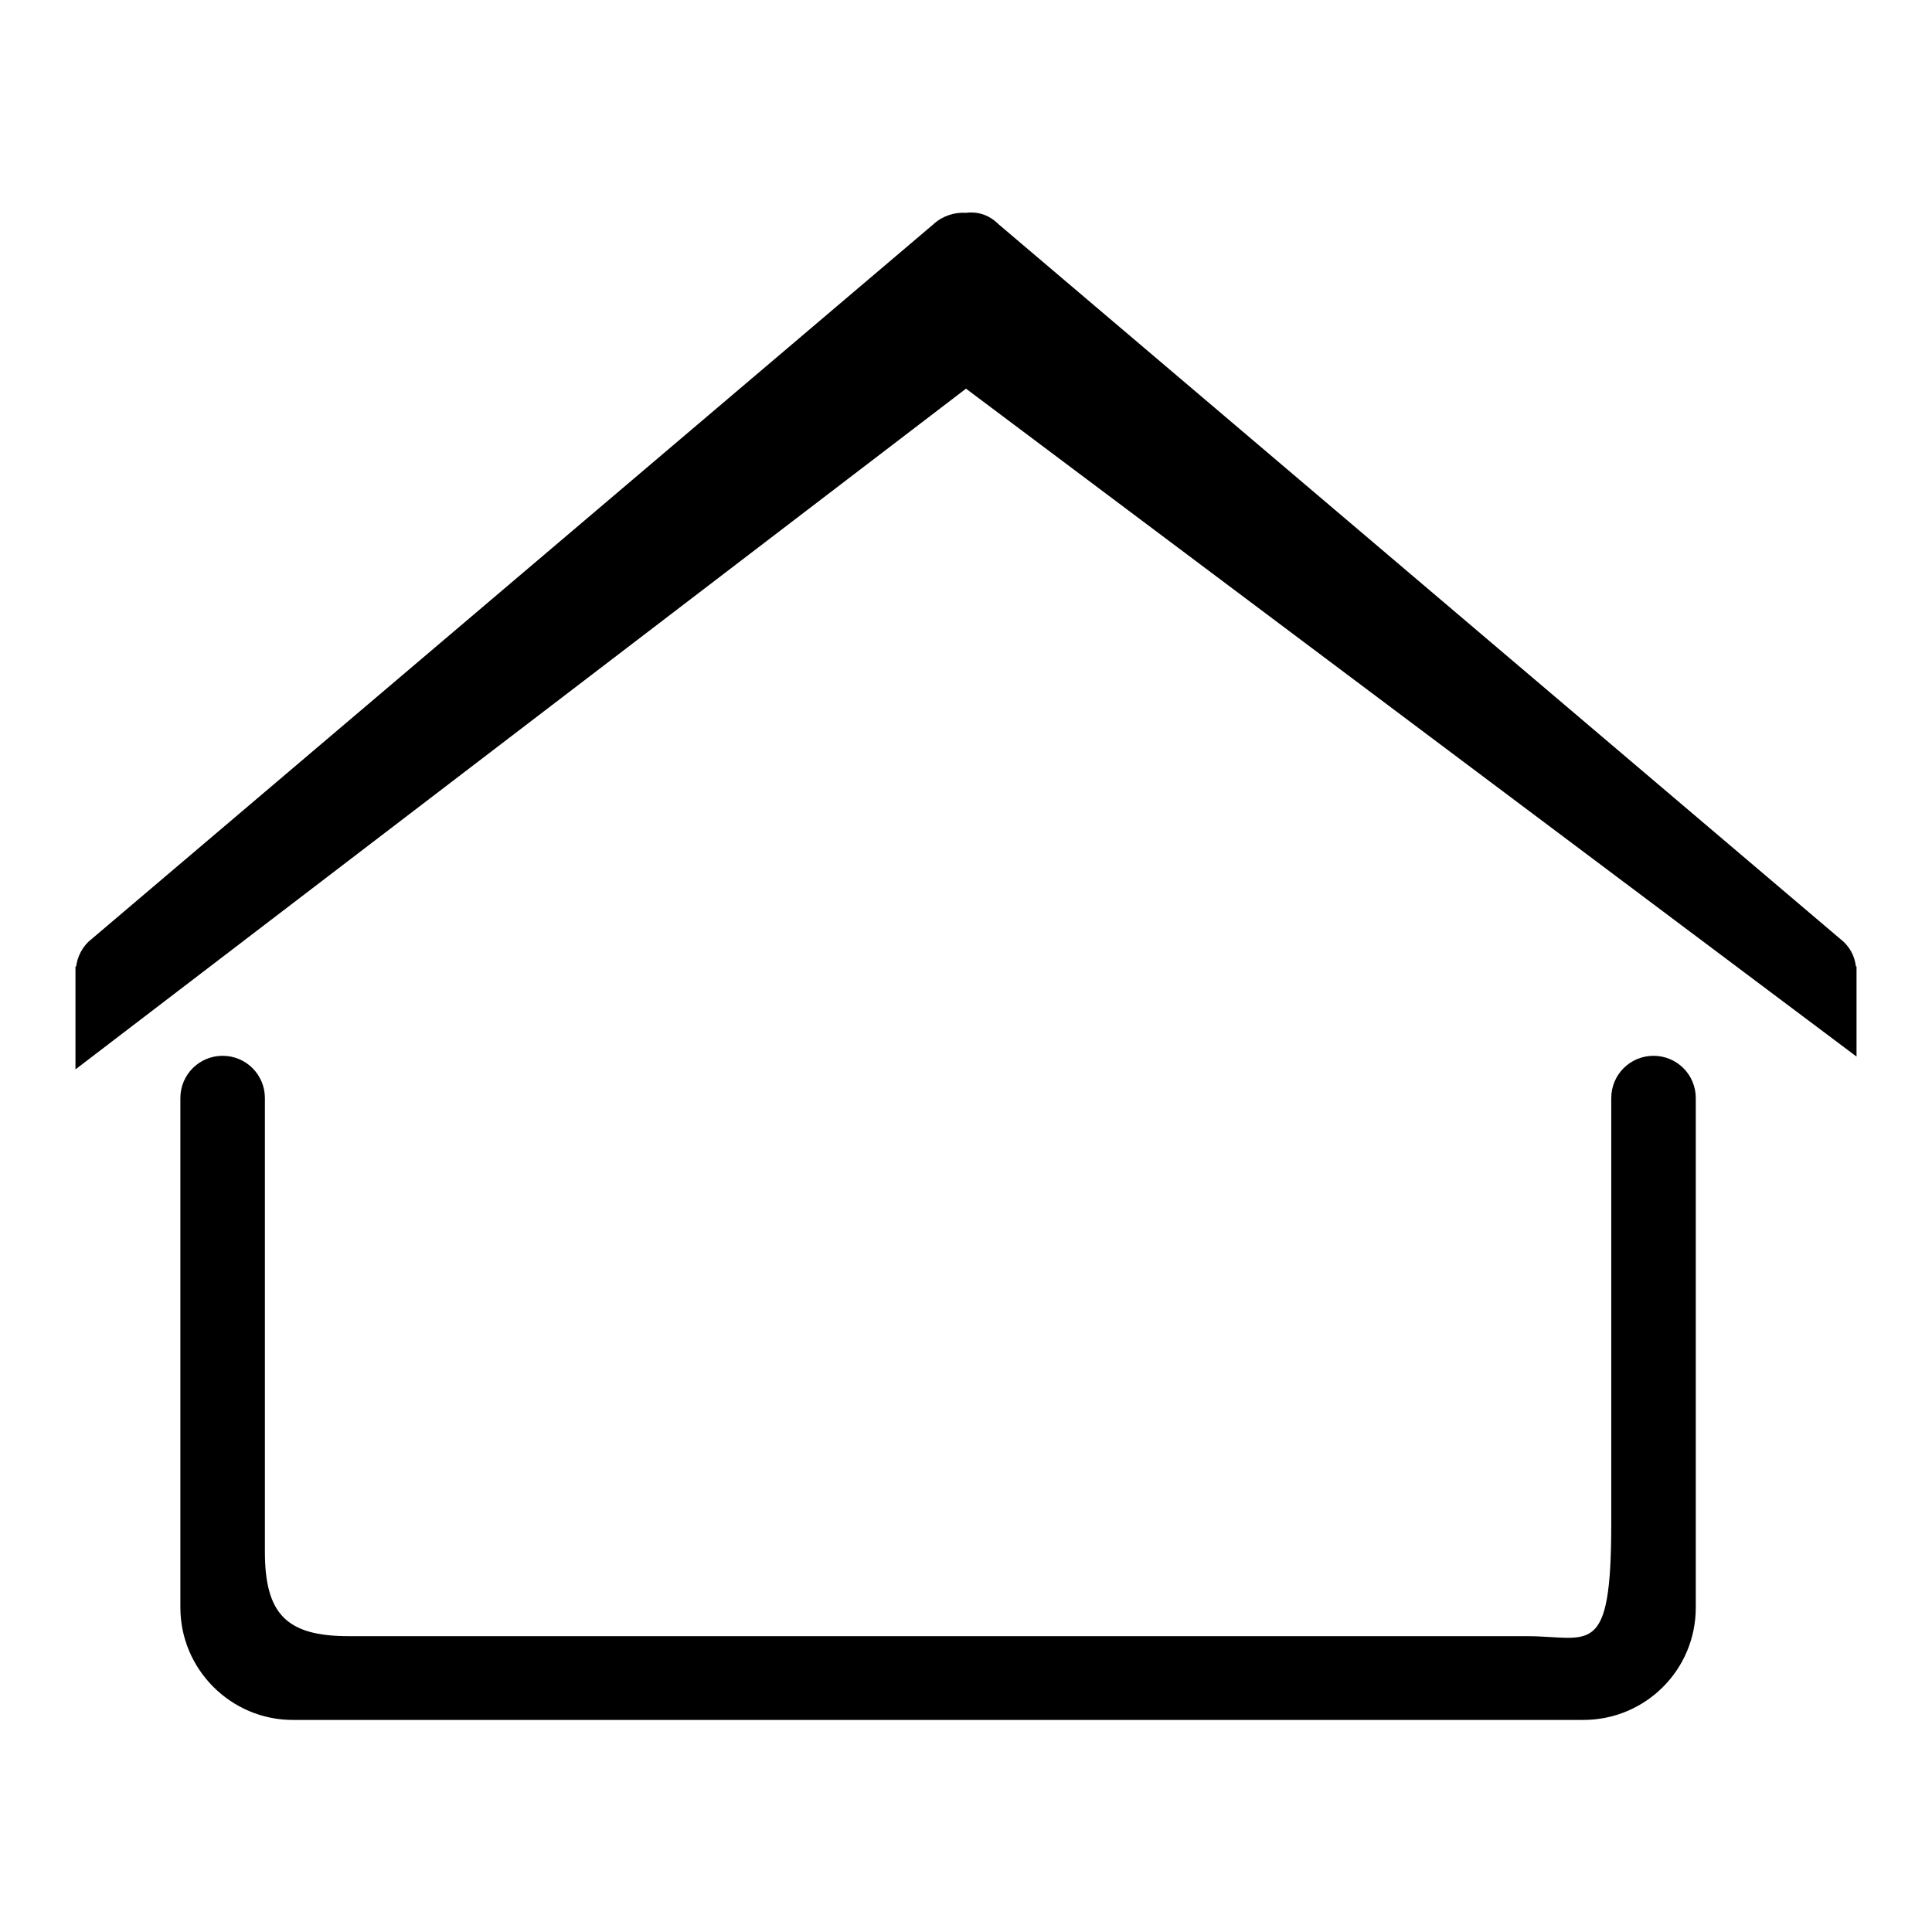
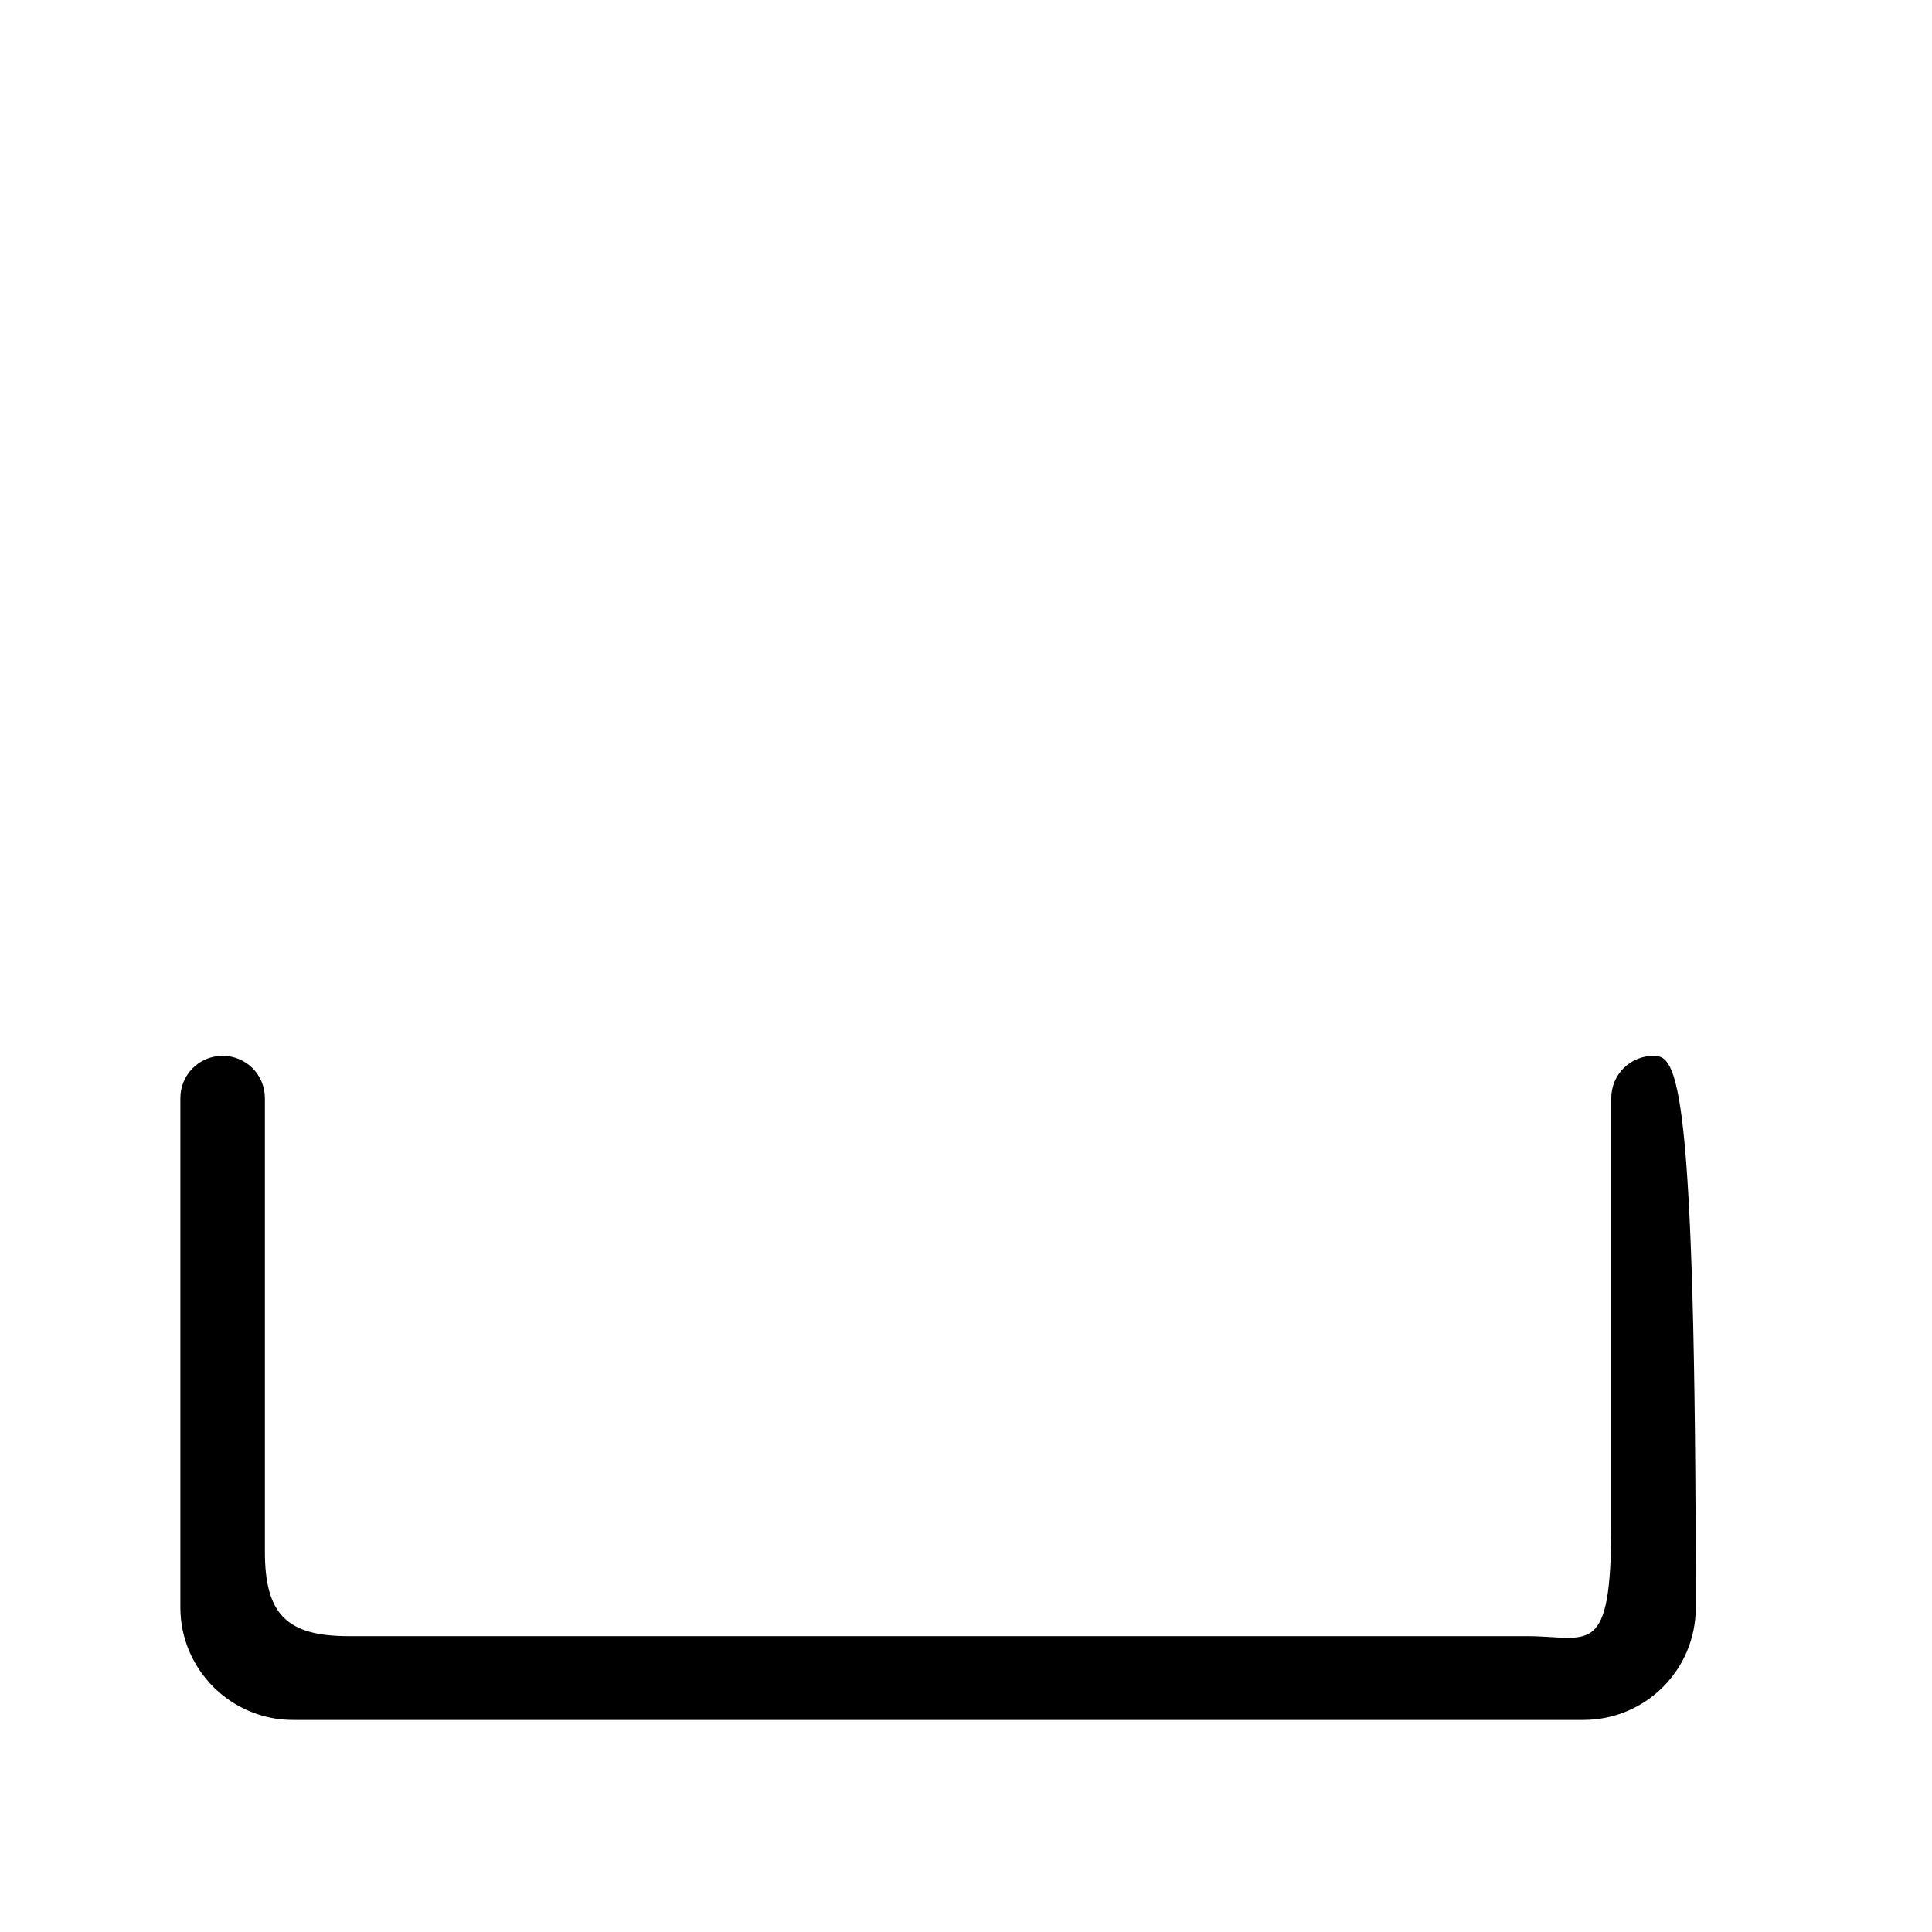
<svg xmlns="http://www.w3.org/2000/svg" version="1.1" x="0px" y="0px" viewBox="0 0 256 256" enable-background="new 0 0 256 256" xml:space="preserve">
  <g>
    <g>
-       <path fill="#000000" d="M10,141.7l118-90.2L246,140l0-11.9L128,35.8L10,128.1L10,141.7z" />
-       <path fill="#000000" d="M219.1,139.9c-3.1,0-5.6,2.5-5.6,5.6v56.4c0,18.1-2.9,14.9-11.2,14.9H46.2c-8.2,0-11.1-2.9-11.1-11.2v-60.1c0-3.1-2.5-5.6-5.6-5.6s-5.6,2.5-5.6,5.6V213c0,8.2,6.7,14.9,14.9,14.9h171c8.2,0,14.9-6.6,14.9-14.9v-67.5C224.7,142.4,222.2,139.9,219.1,139.9z" />
-       <path fill="#000000" d="M244.3,124.8L132.3,29.7c-1.2-1.2-2.7-1.7-4.3-1.5c-1.5-0.1-3.1,0.4-4.3,1.5L11.7,124.8c-2.2,2.2-2.2,5.7,0,7.8c2.2,2.2,5.7,2.2,7.8,0L128,40.5l108.5,92.1c2.2,2.2,5.7,2.2,7.8,0C246.5,130.4,246.5,126.9,244.3,124.8z" />
+       <path fill="#000000" d="M219.1,139.9c-3.1,0-5.6,2.5-5.6,5.6v56.4c0,18.1-2.9,14.9-11.2,14.9H46.2c-8.2,0-11.1-2.9-11.1-11.2v-60.1c0-3.1-2.5-5.6-5.6-5.6s-5.6,2.5-5.6,5.6V213c0,8.2,6.7,14.9,14.9,14.9h171c8.2,0,14.9-6.6,14.9-14.9C224.7,142.4,222.2,139.9,219.1,139.9z" />
    </g>
  </g>
</svg>